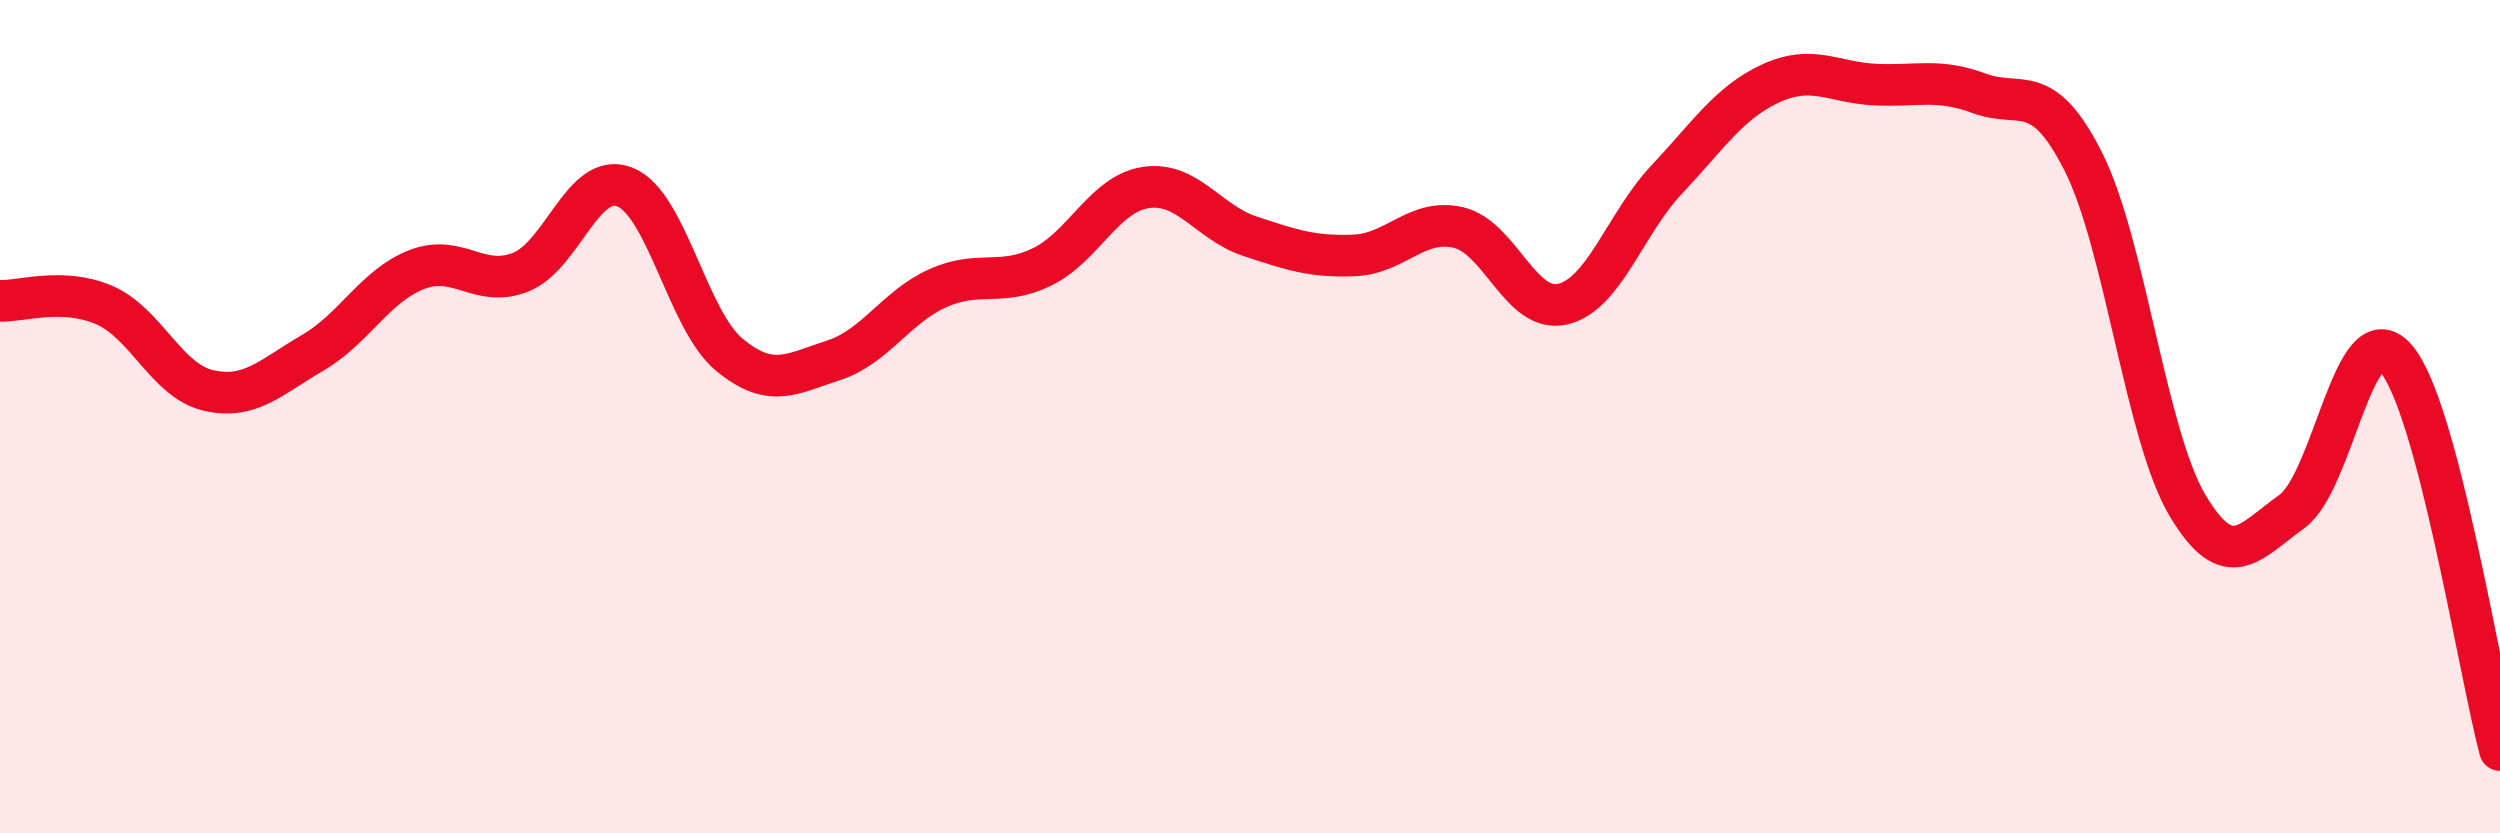
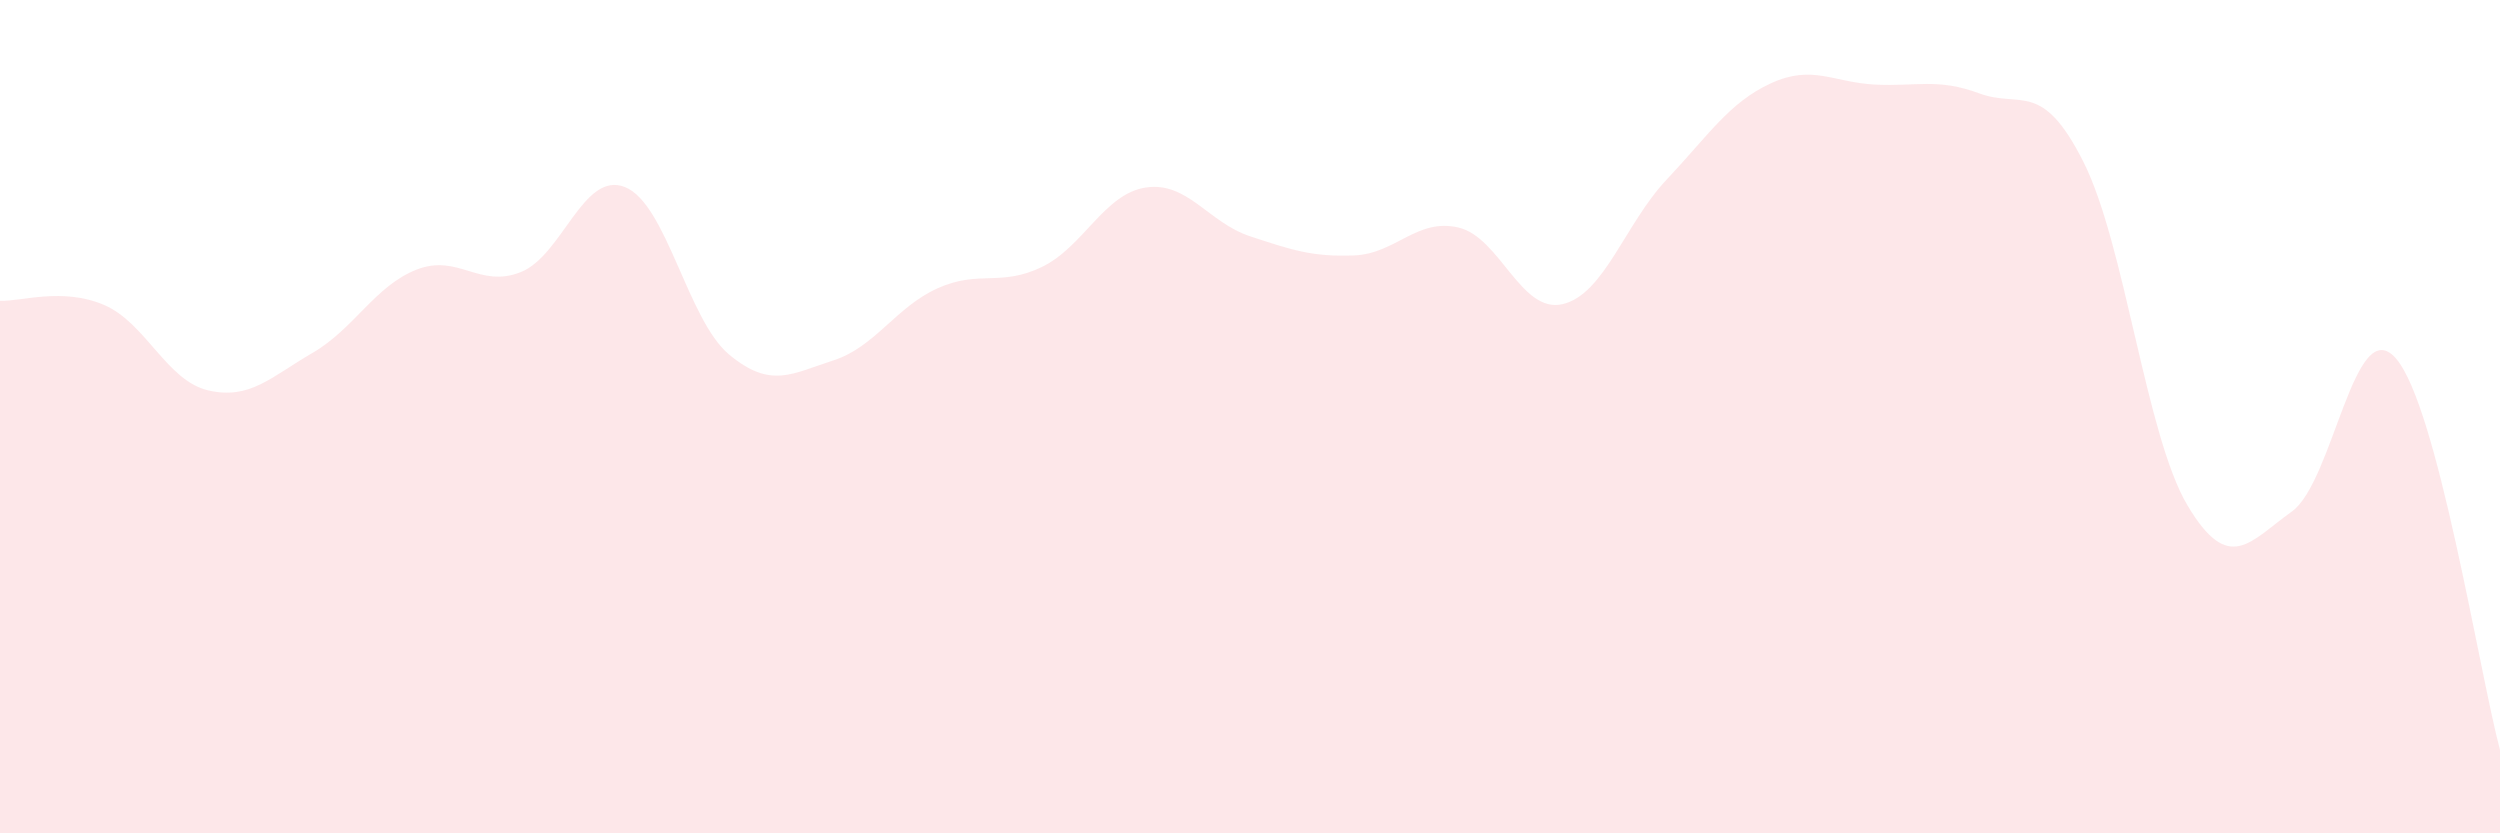
<svg xmlns="http://www.w3.org/2000/svg" width="60" height="20" viewBox="0 0 60 20">
  <path d="M 0,7.22 C 0.5,7.24 1.5,6.89 2.5,7.32 C 3.5,7.75 4,9.14 5,9.37 C 6,9.6 6.5,9.05 7.5,8.47 C 8.5,7.89 9,6.86 10,6.47 C 11,6.08 11.5,6.93 12.5,6.53 C 13.5,6.13 14,4.09 15,4.49 C 16,4.89 16.5,7.68 17.5,8.51 C 18.5,9.34 19,8.97 20,8.65 C 21,8.33 21.5,7.37 22.5,6.92 C 23.5,6.47 24,6.89 25,6.41 C 26,5.93 26.5,4.65 27.5,4.5 C 28.5,4.35 29,5.34 30,5.67 C 31,6 31.5,6.17 32.5,6.13 C 33.5,6.09 34,5.23 35,5.46 C 36,5.69 36.5,7.53 37.5,7.3 C 38.5,7.07 39,5.37 40,4.31 C 41,3.25 41.5,2.46 42.5,2 C 43.5,1.54 44,1.98 45,2.03 C 46,2.08 46.5,1.87 47.5,2.24 C 48.5,2.61 49,1.9 50,3.88 C 51,5.86 51.5,10.45 52.5,12.13 C 53.5,13.81 54,12.99 55,12.28 C 56,11.57 56.5,7.46 57.5,8.6 C 58.5,9.74 59.5,16.12 60,18L60 20L0 20Z" fill="#EB0A25" opacity="0.1" stroke-linecap="round" stroke-linejoin="round" />
-   <path d="M 0,7.22 C 0.5,7.24 1.5,6.89 2.5,7.32 C 3.5,7.75 4,9.14 5,9.37 C 6,9.6 6.5,9.05 7.5,8.47 C 8.5,7.89 9,6.86 10,6.47 C 11,6.08 11.5,6.93 12.5,6.53 C 13.5,6.13 14,4.09 15,4.49 C 16,4.89 16.5,7.68 17.5,8.51 C 18.5,9.34 19,8.97 20,8.65 C 21,8.33 21.5,7.37 22.5,6.92 C 23.5,6.47 24,6.89 25,6.41 C 26,5.93 26.5,4.65 27.5,4.5 C 28.5,4.35 29,5.34 30,5.67 C 31,6 31.5,6.17 32.5,6.13 C 33.5,6.09 34,5.23 35,5.46 C 36,5.69 36.5,7.53 37.5,7.3 C 38.5,7.07 39,5.37 40,4.31 C 41,3.25 41.5,2.46 42.5,2 C 43.5,1.54 44,1.98 45,2.03 C 46,2.08 46.5,1.87 47.5,2.24 C 48.5,2.61 49,1.9 50,3.88 C 51,5.86 51.5,10.45 52.5,12.13 C 53.5,13.81 54,12.99 55,12.28 C 56,11.57 56.5,7.46 57.5,8.6 C 58.5,9.74 59.5,16.12 60,18" stroke="#EB0A25" stroke-width="1" fill="none" stroke-linecap="round" stroke-linejoin="round" />
</svg>